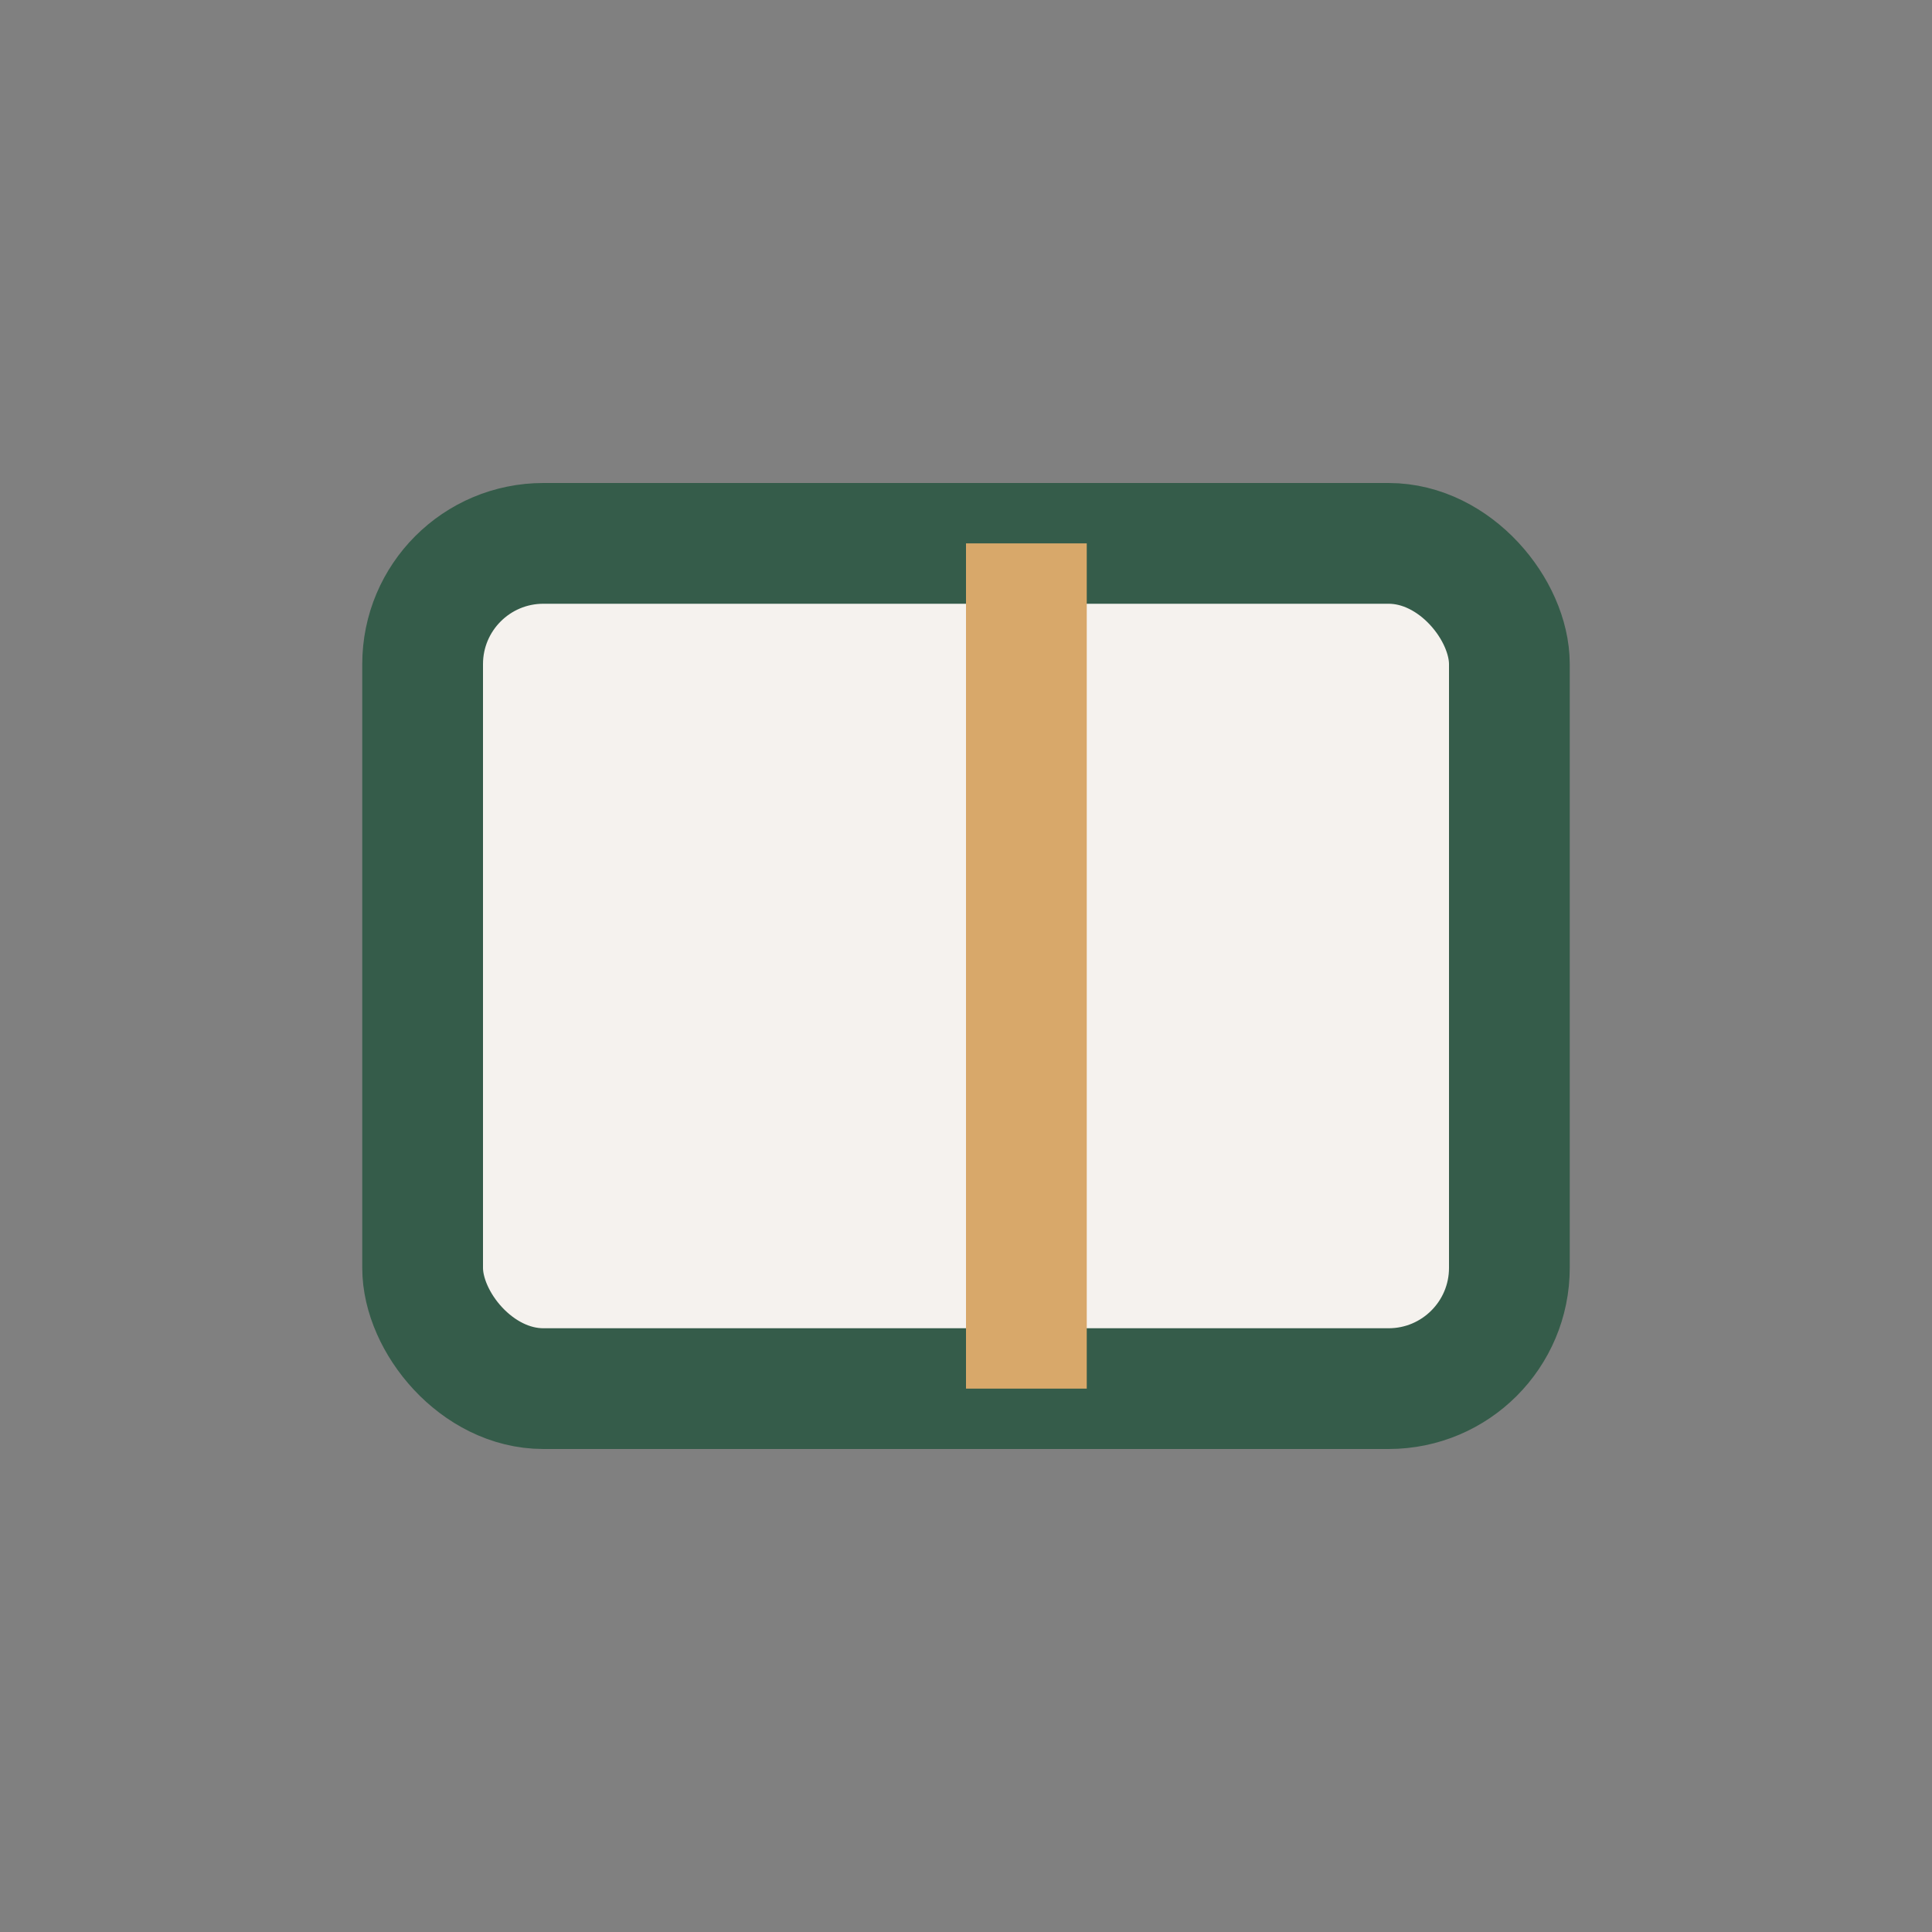
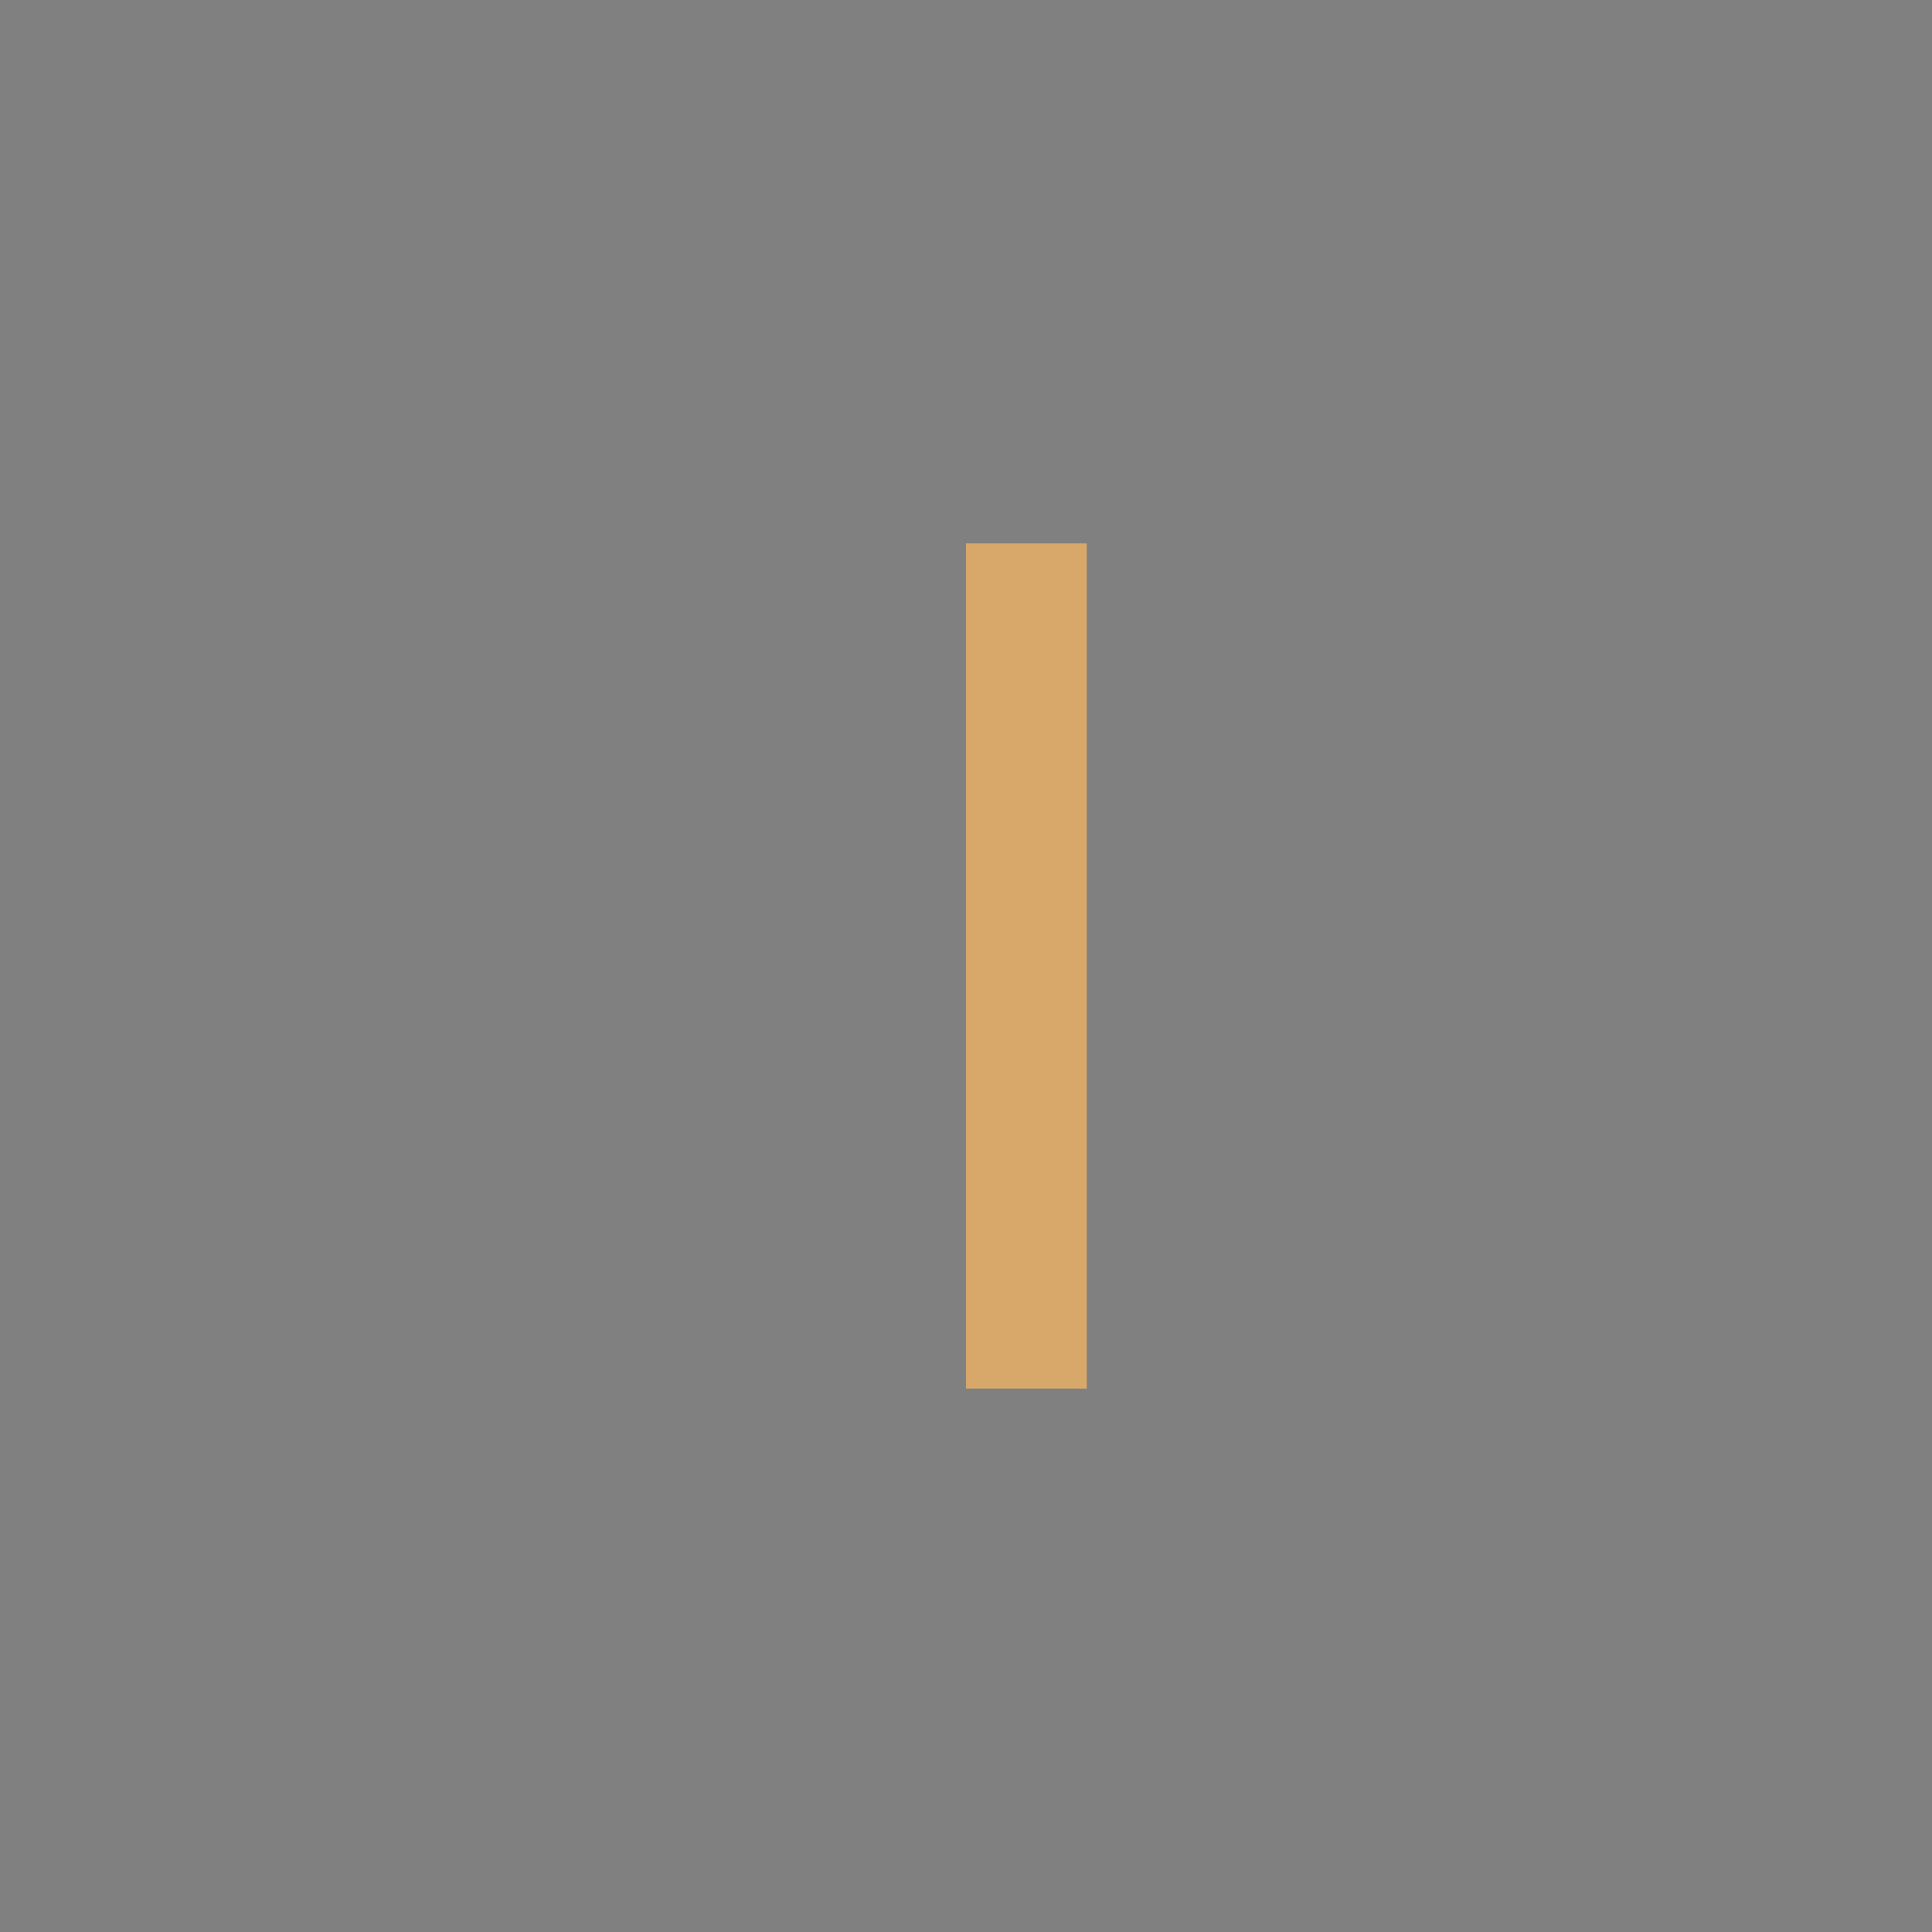
<svg xmlns="http://www.w3.org/2000/svg" width="32" height="32" viewBox="0 0 32 32">
  <rect x="0" y="0" width="32" height="32" fill="#808080" stroke="none" />
-   <rect x="7" y="9" width="18" height="14" rx="2" fill="#F5F2EE" stroke="#355C4A" stroke-width="2" />
  <rect x="16" y="9" width="2" height="14" fill="#D8A86A" />
</svg>